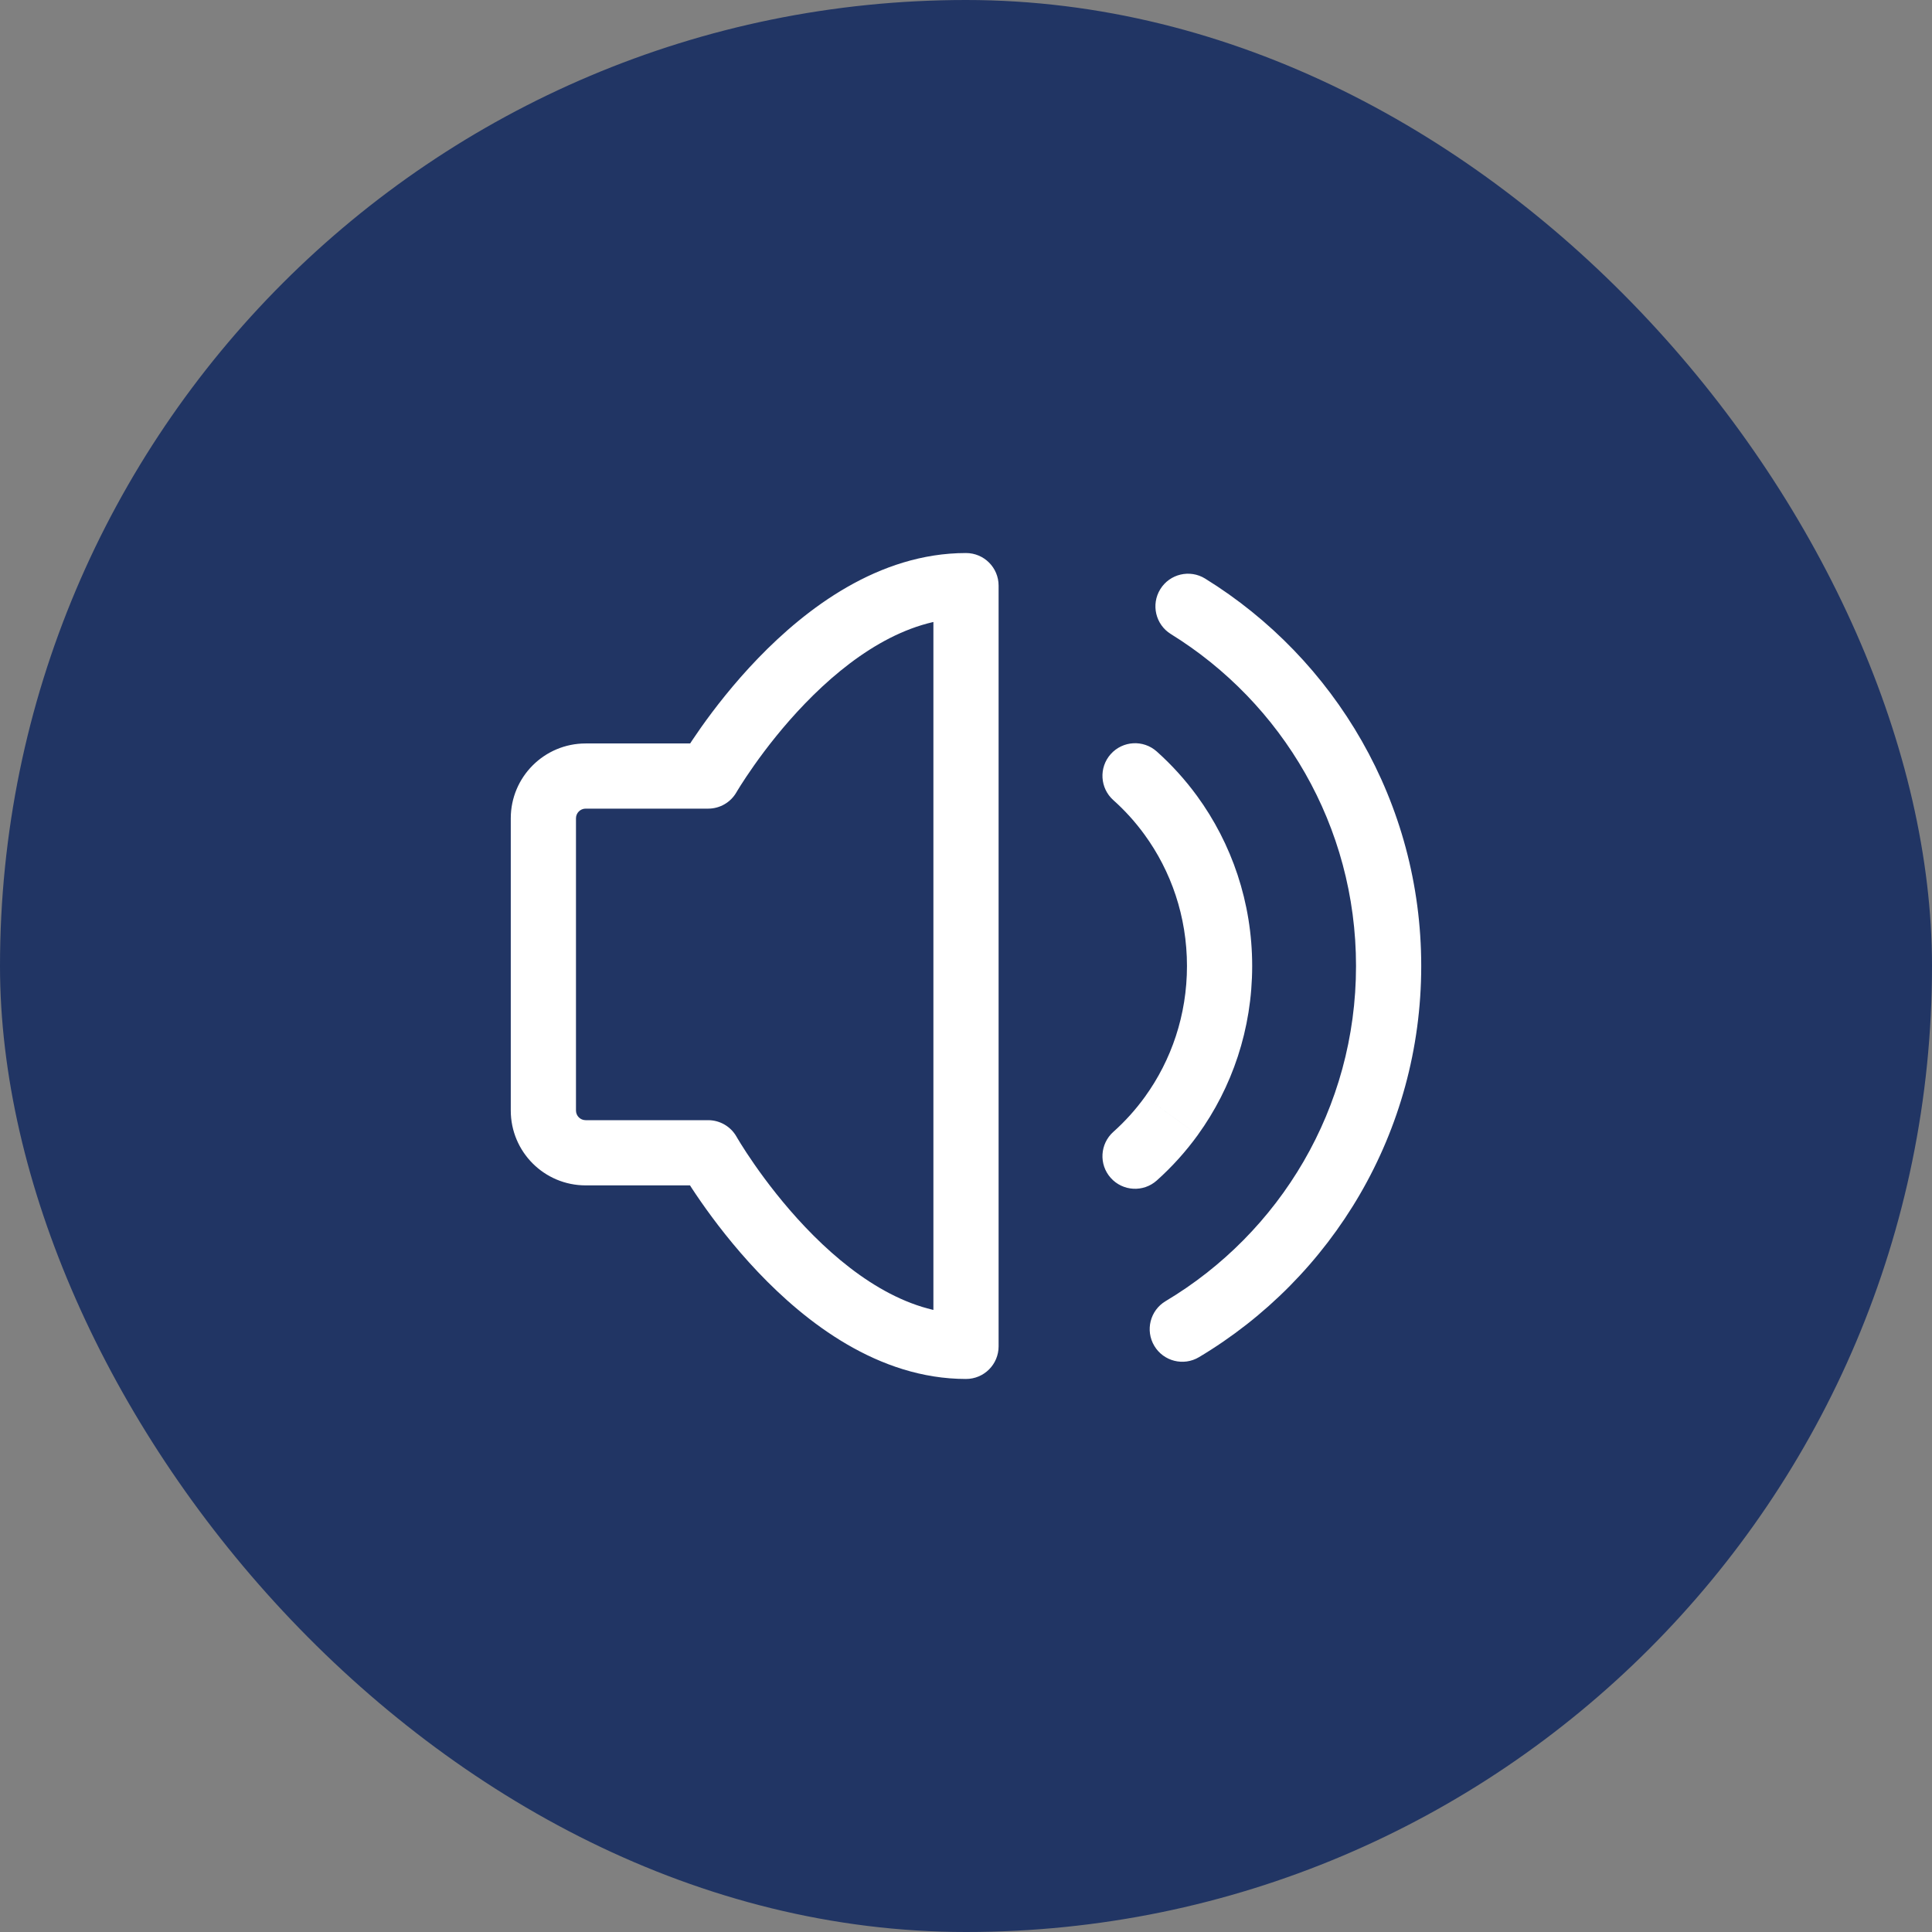
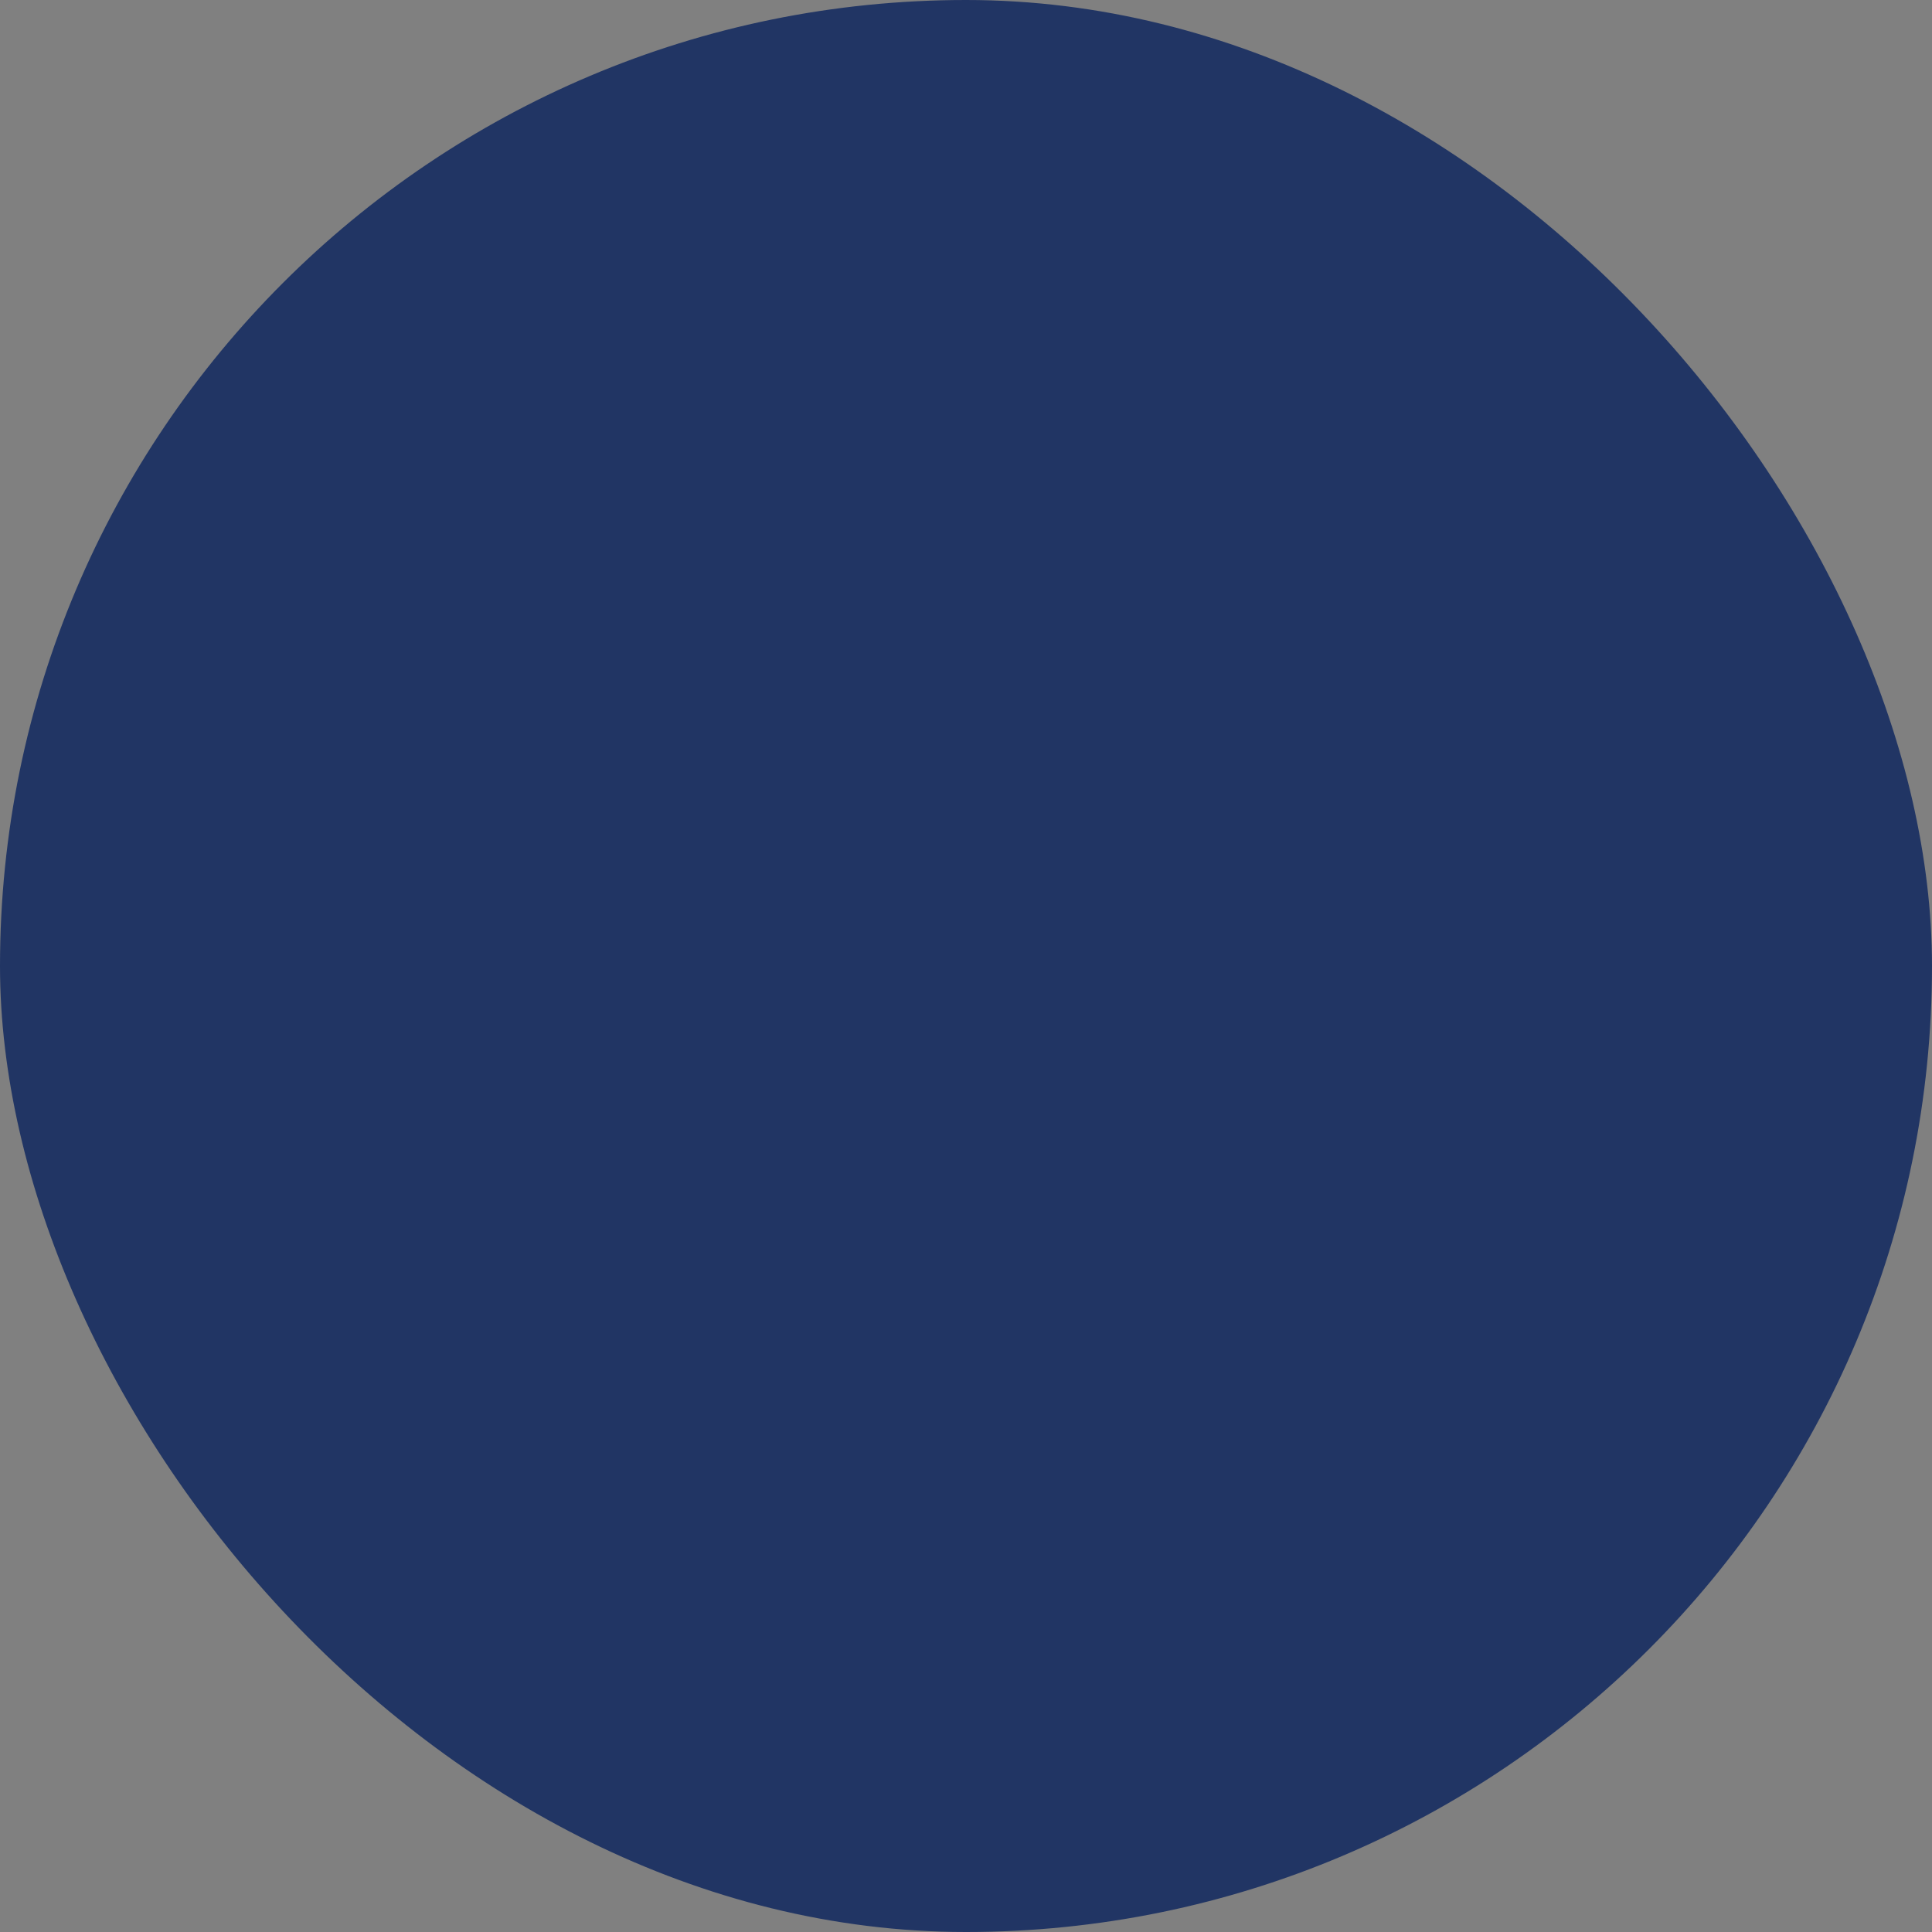
<svg xmlns="http://www.w3.org/2000/svg" width="80" height="80" viewBox="0 0 80 80" fill="none">
  <rect x="0" y="0" width="80" height="80" fill="#808080" stroke="none" />
  <rect width="80" height="80" rx="40" fill="#213564" />
-   <path d="M40 24.25H41.35C41.35 23.504 40.746 22.9 40 22.9V24.25ZM40 55.75V57.1C40.746 57.1 41.35 56.496 41.35 55.75H40ZM29.324 47.734L30.498 47.068C30.258 46.645 29.809 46.384 29.324 46.384V47.734ZM29.324 32.135V33.484C29.806 33.484 30.252 33.227 30.493 32.809L29.324 32.135ZM47.899 31.118C47.343 30.621 46.49 30.67 45.993 31.226C45.496 31.782 45.545 32.635 46.101 33.132L47.899 31.118ZM48.474 33.752L49.564 32.955L49.564 32.955L48.474 33.752ZM48.507 46.203L49.601 46.994L49.601 46.993L48.507 46.203ZM46.101 46.868C45.545 47.365 45.496 48.218 45.993 48.774C46.49 49.33 47.343 49.379 47.899 48.882L46.101 46.868ZM48.264 53.878C47.624 54.26 47.415 55.089 47.797 55.729C48.179 56.37 49.008 56.579 49.648 56.197L48.264 53.878ZM49.904 23.959C49.27 23.566 48.438 23.762 48.046 24.396C47.653 25.03 47.849 25.863 48.483 26.255L49.904 23.959ZM38.65 24.25V55.75H41.35V24.25H38.65ZM40 54.4C37.513 54.4 35.181 52.746 33.344 50.812C32.452 49.873 31.734 48.928 31.239 48.216C30.992 47.861 30.803 47.568 30.677 47.365C30.614 47.264 30.568 47.186 30.537 47.135C30.522 47.11 30.511 47.091 30.505 47.08C30.501 47.074 30.499 47.07 30.498 47.068C30.497 47.067 30.497 47.066 30.497 47.066C30.497 47.066 30.497 47.066 30.497 47.067C30.497 47.067 30.497 47.067 30.497 47.067C30.497 47.067 30.498 47.068 29.324 47.734C28.15 48.401 28.15 48.401 28.15 48.401C28.15 48.402 28.151 48.402 28.151 48.403C28.151 48.403 28.151 48.404 28.152 48.405C28.153 48.407 28.154 48.409 28.156 48.412C28.159 48.418 28.164 48.425 28.169 48.435C28.18 48.453 28.195 48.48 28.215 48.513C28.255 48.58 28.311 48.674 28.385 48.792C28.532 49.028 28.746 49.361 29.022 49.757C29.572 50.548 30.375 51.607 31.386 52.672C33.356 54.746 36.362 57.1 40 57.1V54.4ZM29.324 46.384H24.25V49.084H29.324V46.384ZM24.25 46.384C24.029 46.384 23.85 46.205 23.85 45.984H21.15C21.15 47.696 22.538 49.084 24.25 49.084V46.384ZM23.85 45.984V33.884H21.15V45.984H23.85ZM23.85 33.884C23.85 33.663 24.029 33.484 24.25 33.484V30.785C22.538 30.785 21.15 32.172 21.15 33.884H23.85ZM24.25 33.484H29.324V30.785H24.25V33.484ZM29.324 32.135C30.493 32.809 30.493 32.81 30.492 32.81C30.492 32.81 30.492 32.81 30.492 32.81C30.492 32.81 30.492 32.811 30.492 32.811C30.492 32.81 30.492 32.81 30.493 32.809C30.494 32.807 30.497 32.803 30.5 32.798C30.506 32.786 30.517 32.768 30.532 32.743C30.562 32.693 30.609 32.617 30.672 32.517C30.798 32.319 30.987 32.03 31.233 31.682C31.727 30.982 32.444 30.053 33.336 29.13C35.17 27.231 37.504 25.6 40 25.6V22.9C36.371 22.9 33.367 25.211 31.394 27.254C30.382 28.302 29.578 29.345 29.028 30.123C28.752 30.514 28.538 30.841 28.39 31.074C28.317 31.19 28.26 31.283 28.22 31.349C28.201 31.381 28.185 31.407 28.174 31.426C28.169 31.435 28.164 31.443 28.161 31.448C28.159 31.451 28.158 31.454 28.157 31.455C28.156 31.456 28.156 31.457 28.155 31.458C28.155 31.458 28.155 31.459 28.155 31.459C28.155 31.459 28.154 31.459 29.324 32.135ZM46.101 33.132C46.575 33.555 47.005 34.03 47.383 34.548L49.564 32.955C49.074 32.285 48.516 31.669 47.899 31.118L46.101 33.132ZM47.383 34.548C48.492 36.065 49.15 37.95 49.15 40H51.85C51.85 37.364 51.001 34.923 49.564 32.955L47.383 34.548ZM49.15 40C49.15 42.032 48.503 43.902 47.412 45.413L49.601 46.993C51.016 45.035 51.85 42.614 51.85 40H49.15ZM47.412 45.413C47.027 45.946 46.587 46.434 46.101 46.868L47.899 48.882C48.531 48.317 49.102 47.684 49.601 46.994L47.412 45.413ZM49.648 56.197C55.156 52.909 58.85 46.887 58.85 40H56.15C56.15 45.897 52.99 51.058 48.264 53.878L49.648 56.197ZM58.85 40C58.85 33.221 55.27 27.278 49.904 23.959L48.483 26.255C53.087 29.103 56.15 34.194 56.15 40H58.85Z" fill="white" />
</svg>